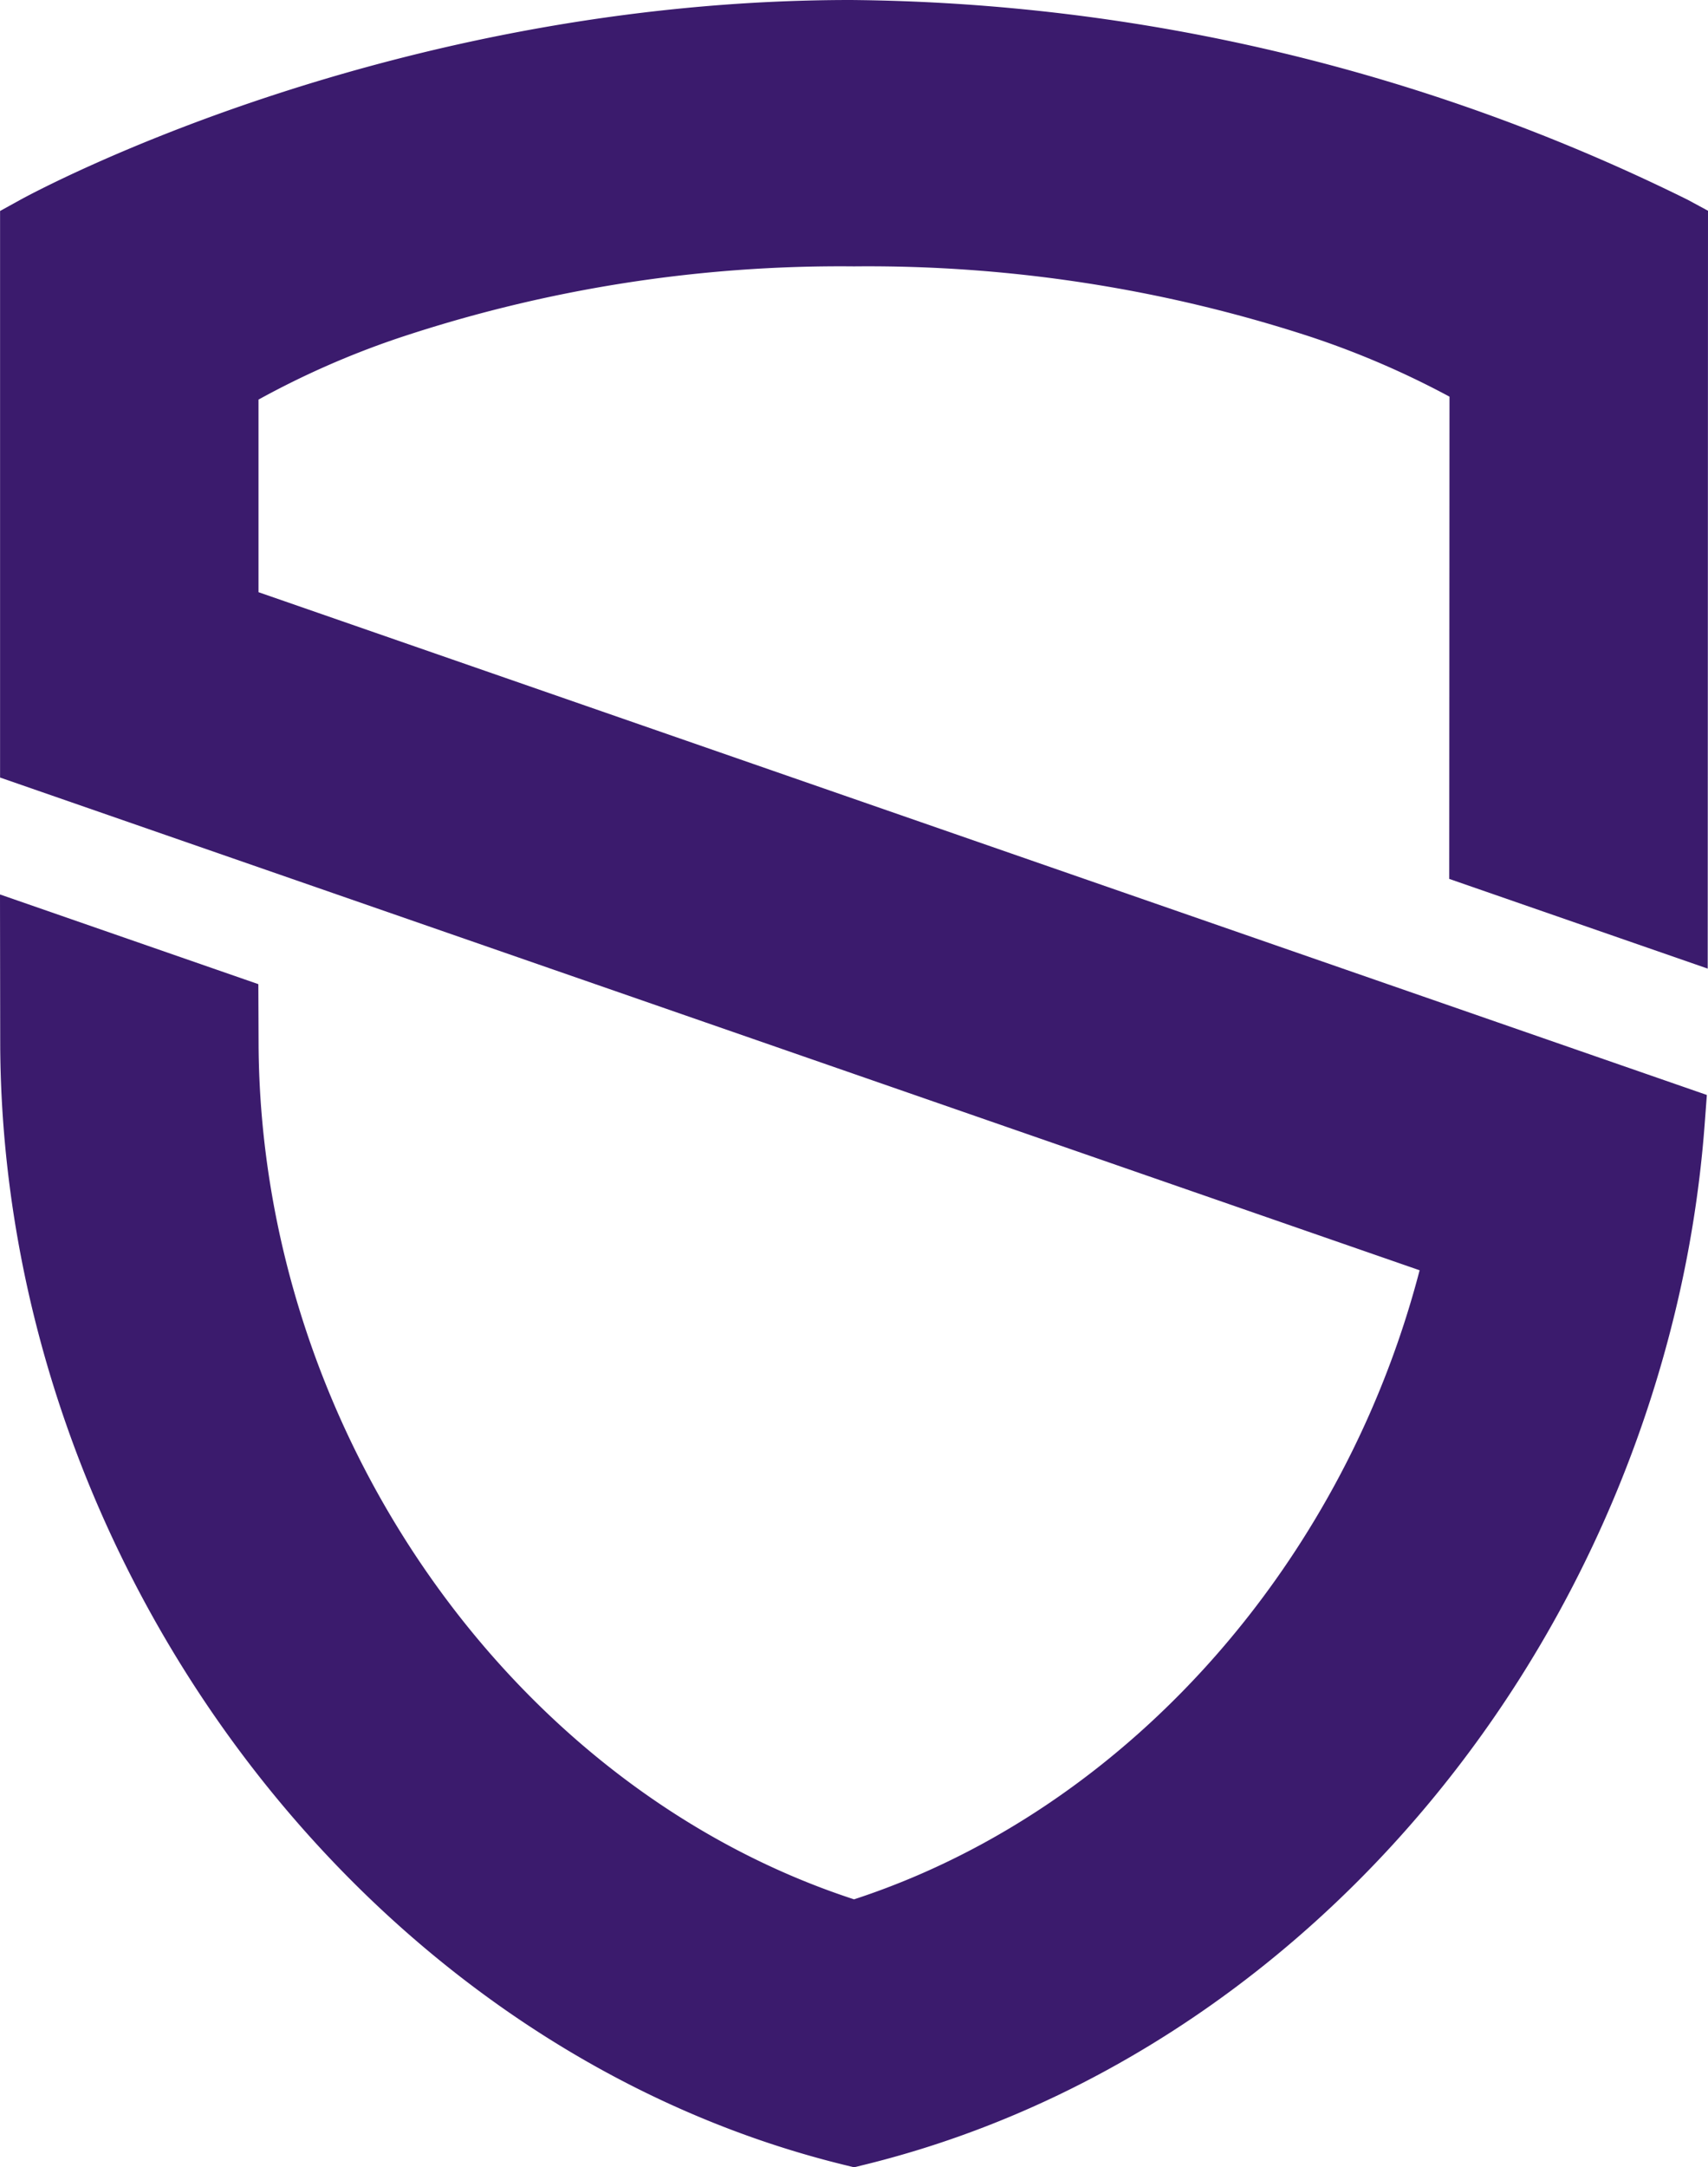
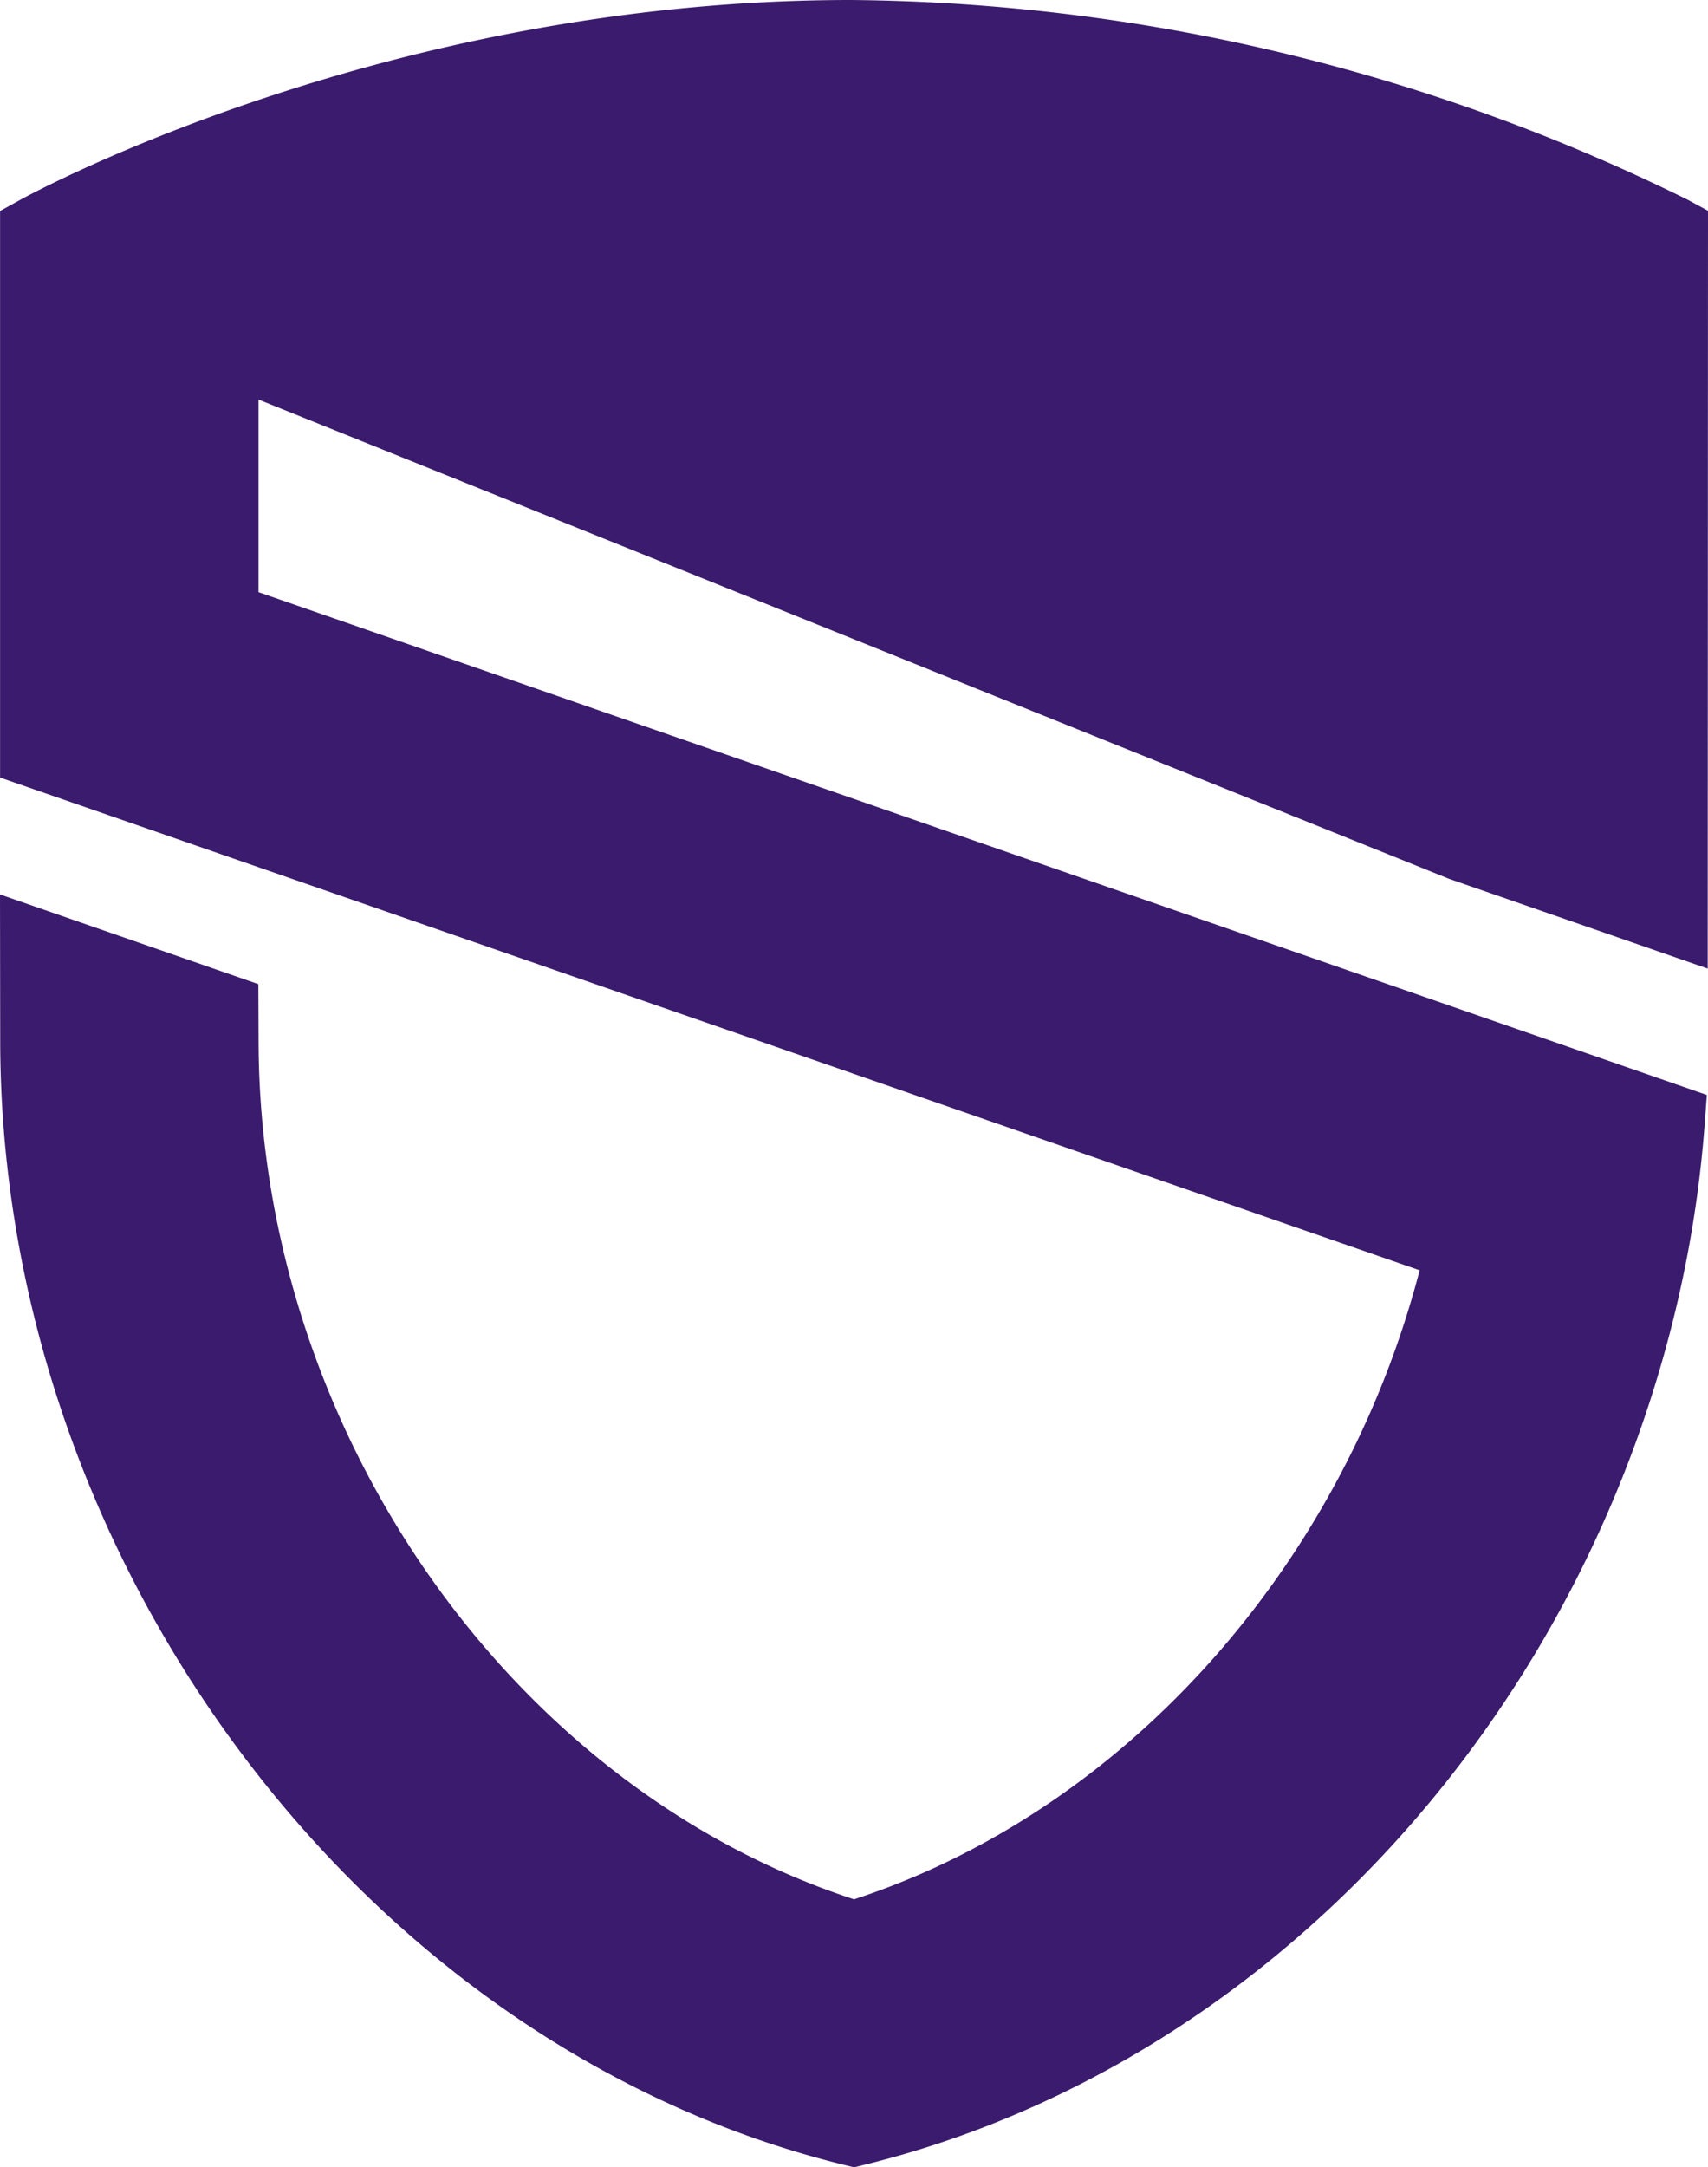
<svg xmlns="http://www.w3.org/2000/svg" id="svg28" version="1.1" viewBox="0 0 123.63 156.785" height="156.785" width="123.63">
  <defs id="defs32" />
  <title id="title2">Logo SecuMailer</title>
-   <path d="m 123.609,70.07 0.021,-54.824 -1.467,-0.793 A 139.348,139.348 0 0 0 61.586,0 C 28.158,0 2.529,13.873 1.455,14.463 l -1.45,0.8 V 56.248 L 102.756,91.893 A 68.739,68.739 0 0 1 93.81,112.109 C 86.027,124.04 74.74,133.182 61.818,137.4 37.005,129.307 18.933,103.514 18.718,75.716 L 18.7,71.195 0,64.706 c 0,0 0.015,10.87 0.016,11.04 0.244,37.654 26.528,72.425 61.139,80.876 l 0.663,0.163 0.663,-0.163 c 19.483,-4.757 36.5,-17.737 47.617,-35.345 a 88.3,88.3 0 0 0 11.115,-26.221 84.7,84.7 0 0 0 2.174,-13.7 l 0.16,-2.145 L 18.712,42.84 V 28.907 a 62.349,62.349 0 0 1 10.121,-4.45 101.1,101.1 0 0 1 32.985,-5.188 103.15,103.15 0 0 1 33,5.08 63.227,63.227 0 0 1 10.1,4.345 L 104.9,63.581 Z" id="path4" style="fill:#3b1b6d" />
+   <path d="m 123.609,70.07 0.021,-54.824 -1.467,-0.793 A 139.348,139.348 0 0 0 61.586,0 C 28.158,0 2.529,13.873 1.455,14.463 l -1.45,0.8 V 56.248 L 102.756,91.893 A 68.739,68.739 0 0 1 93.81,112.109 C 86.027,124.04 74.74,133.182 61.818,137.4 37.005,129.307 18.933,103.514 18.718,75.716 L 18.7,71.195 0,64.706 c 0,0 0.015,10.87 0.016,11.04 0.244,37.654 26.528,72.425 61.139,80.876 l 0.663,0.163 0.663,-0.163 c 19.483,-4.757 36.5,-17.737 47.617,-35.345 a 88.3,88.3 0 0 0 11.115,-26.221 84.7,84.7 0 0 0 2.174,-13.7 l 0.16,-2.145 L 18.712,42.84 V 28.907 L 104.9,63.581 Z" id="path4" style="fill:#3b1b6d" />
</svg>